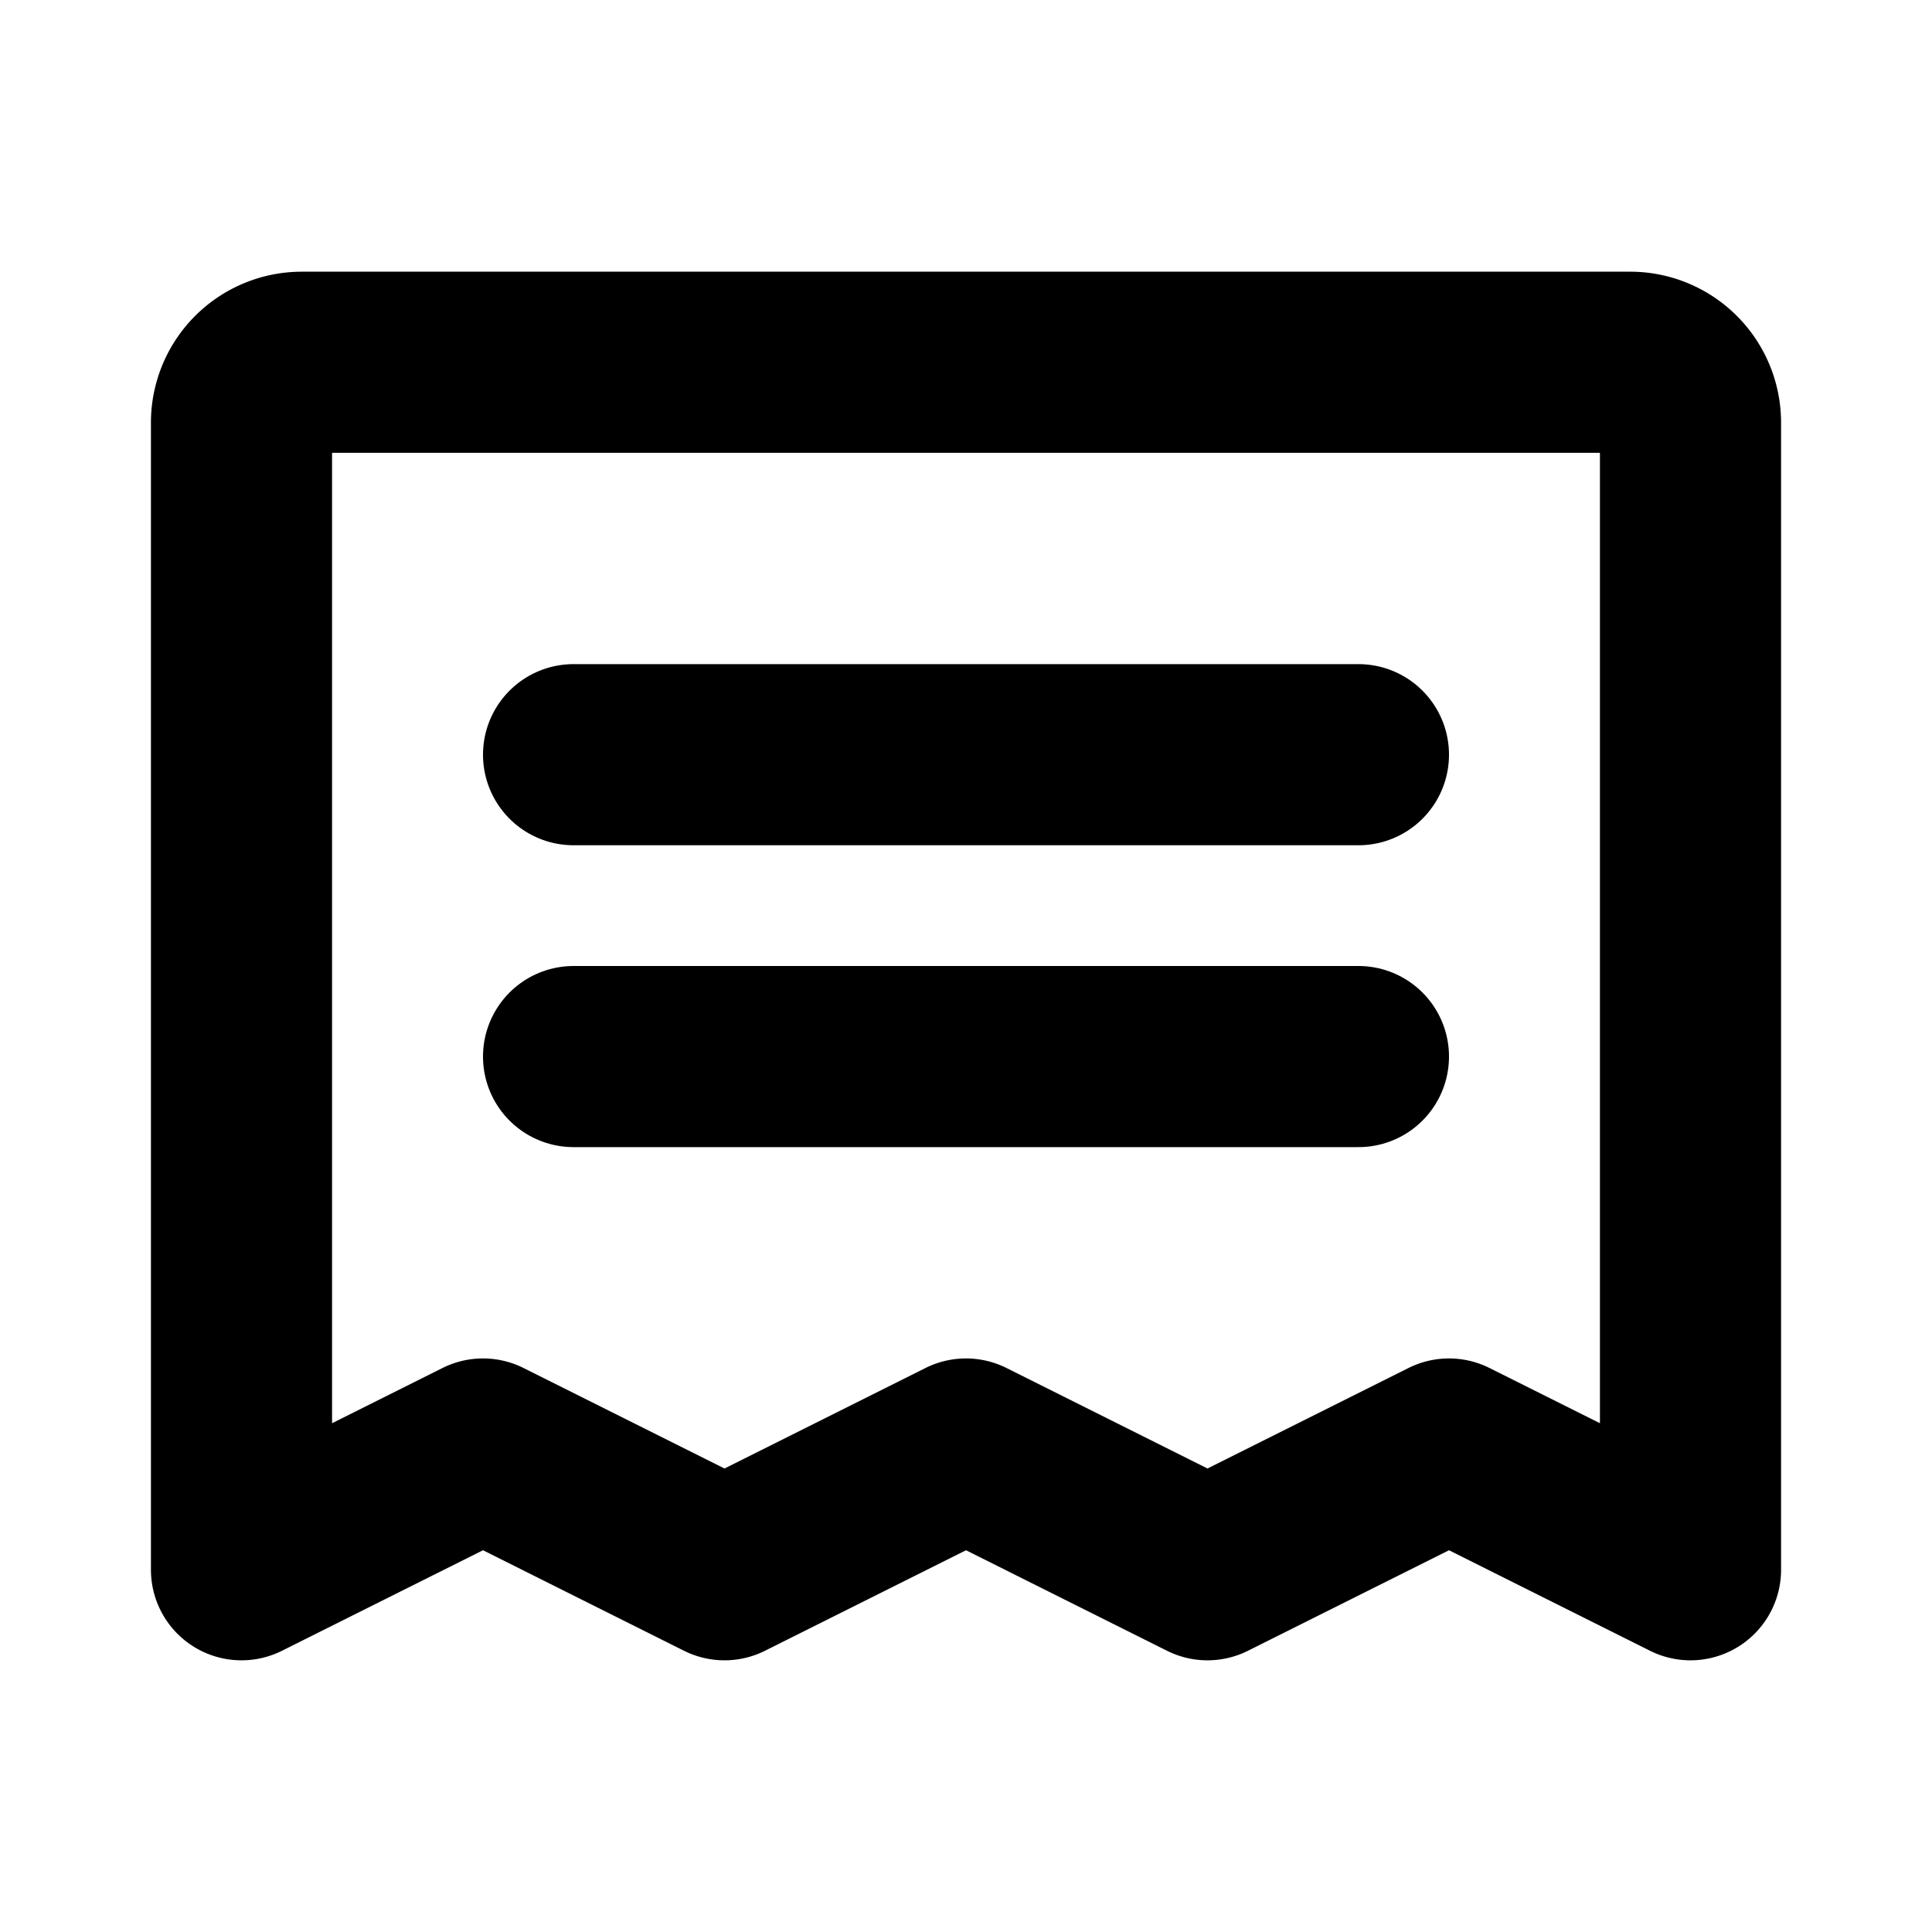
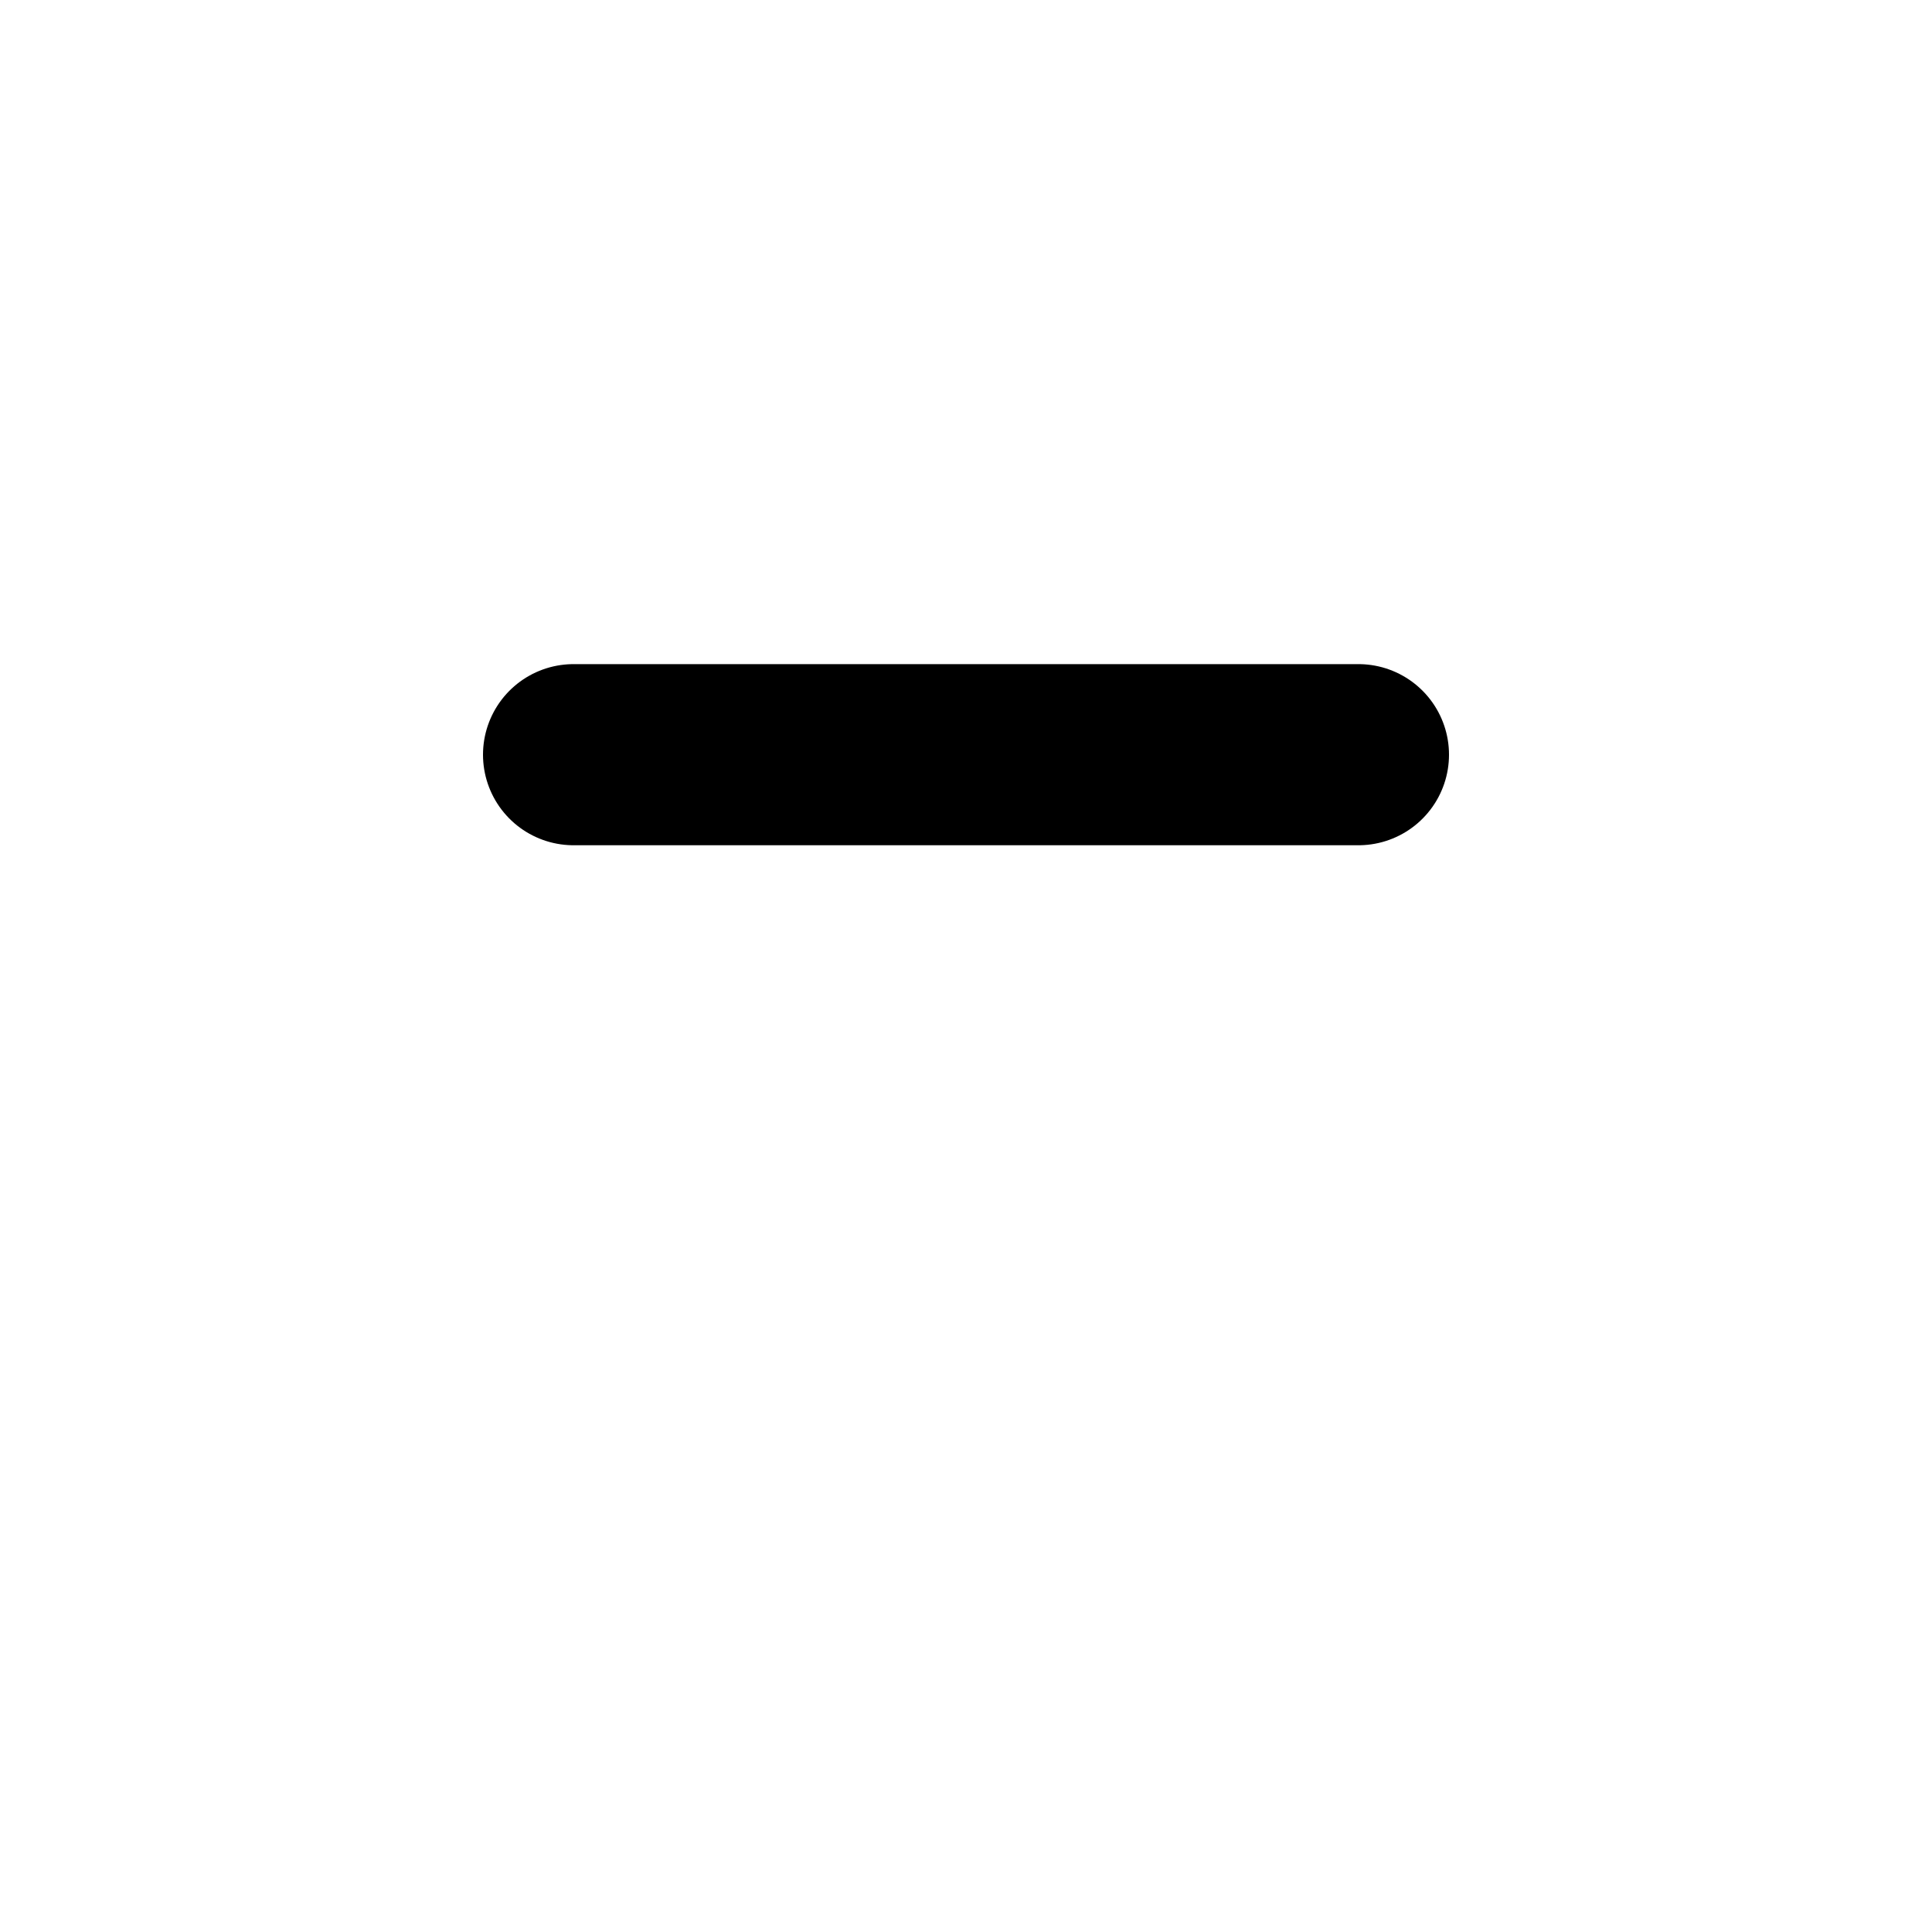
<svg xmlns="http://www.w3.org/2000/svg" viewBox="0 0 256 256">
  <rect width="256" height="256" fill="none" />
  <line x1="76" y1="100" x2="180" y2="100" fill="none" stroke="#000" stroke-linecap="round" stroke-linejoin="round" stroke-width="24" />
-   <line x1="76" y1="140" x2="180" y2="140" fill="none" stroke="#000" stroke-linecap="round" stroke-linejoin="round" stroke-width="24" />
-   <path d="M32,208V56a8,8,0,0,1,8-8H216a8,8,0,0,1,8,8V208l-32-16-32,16-32-16L96,208,64,192Z" fill="none" stroke="#000" stroke-linecap="round" stroke-linejoin="round" stroke-width="24" />
</svg>